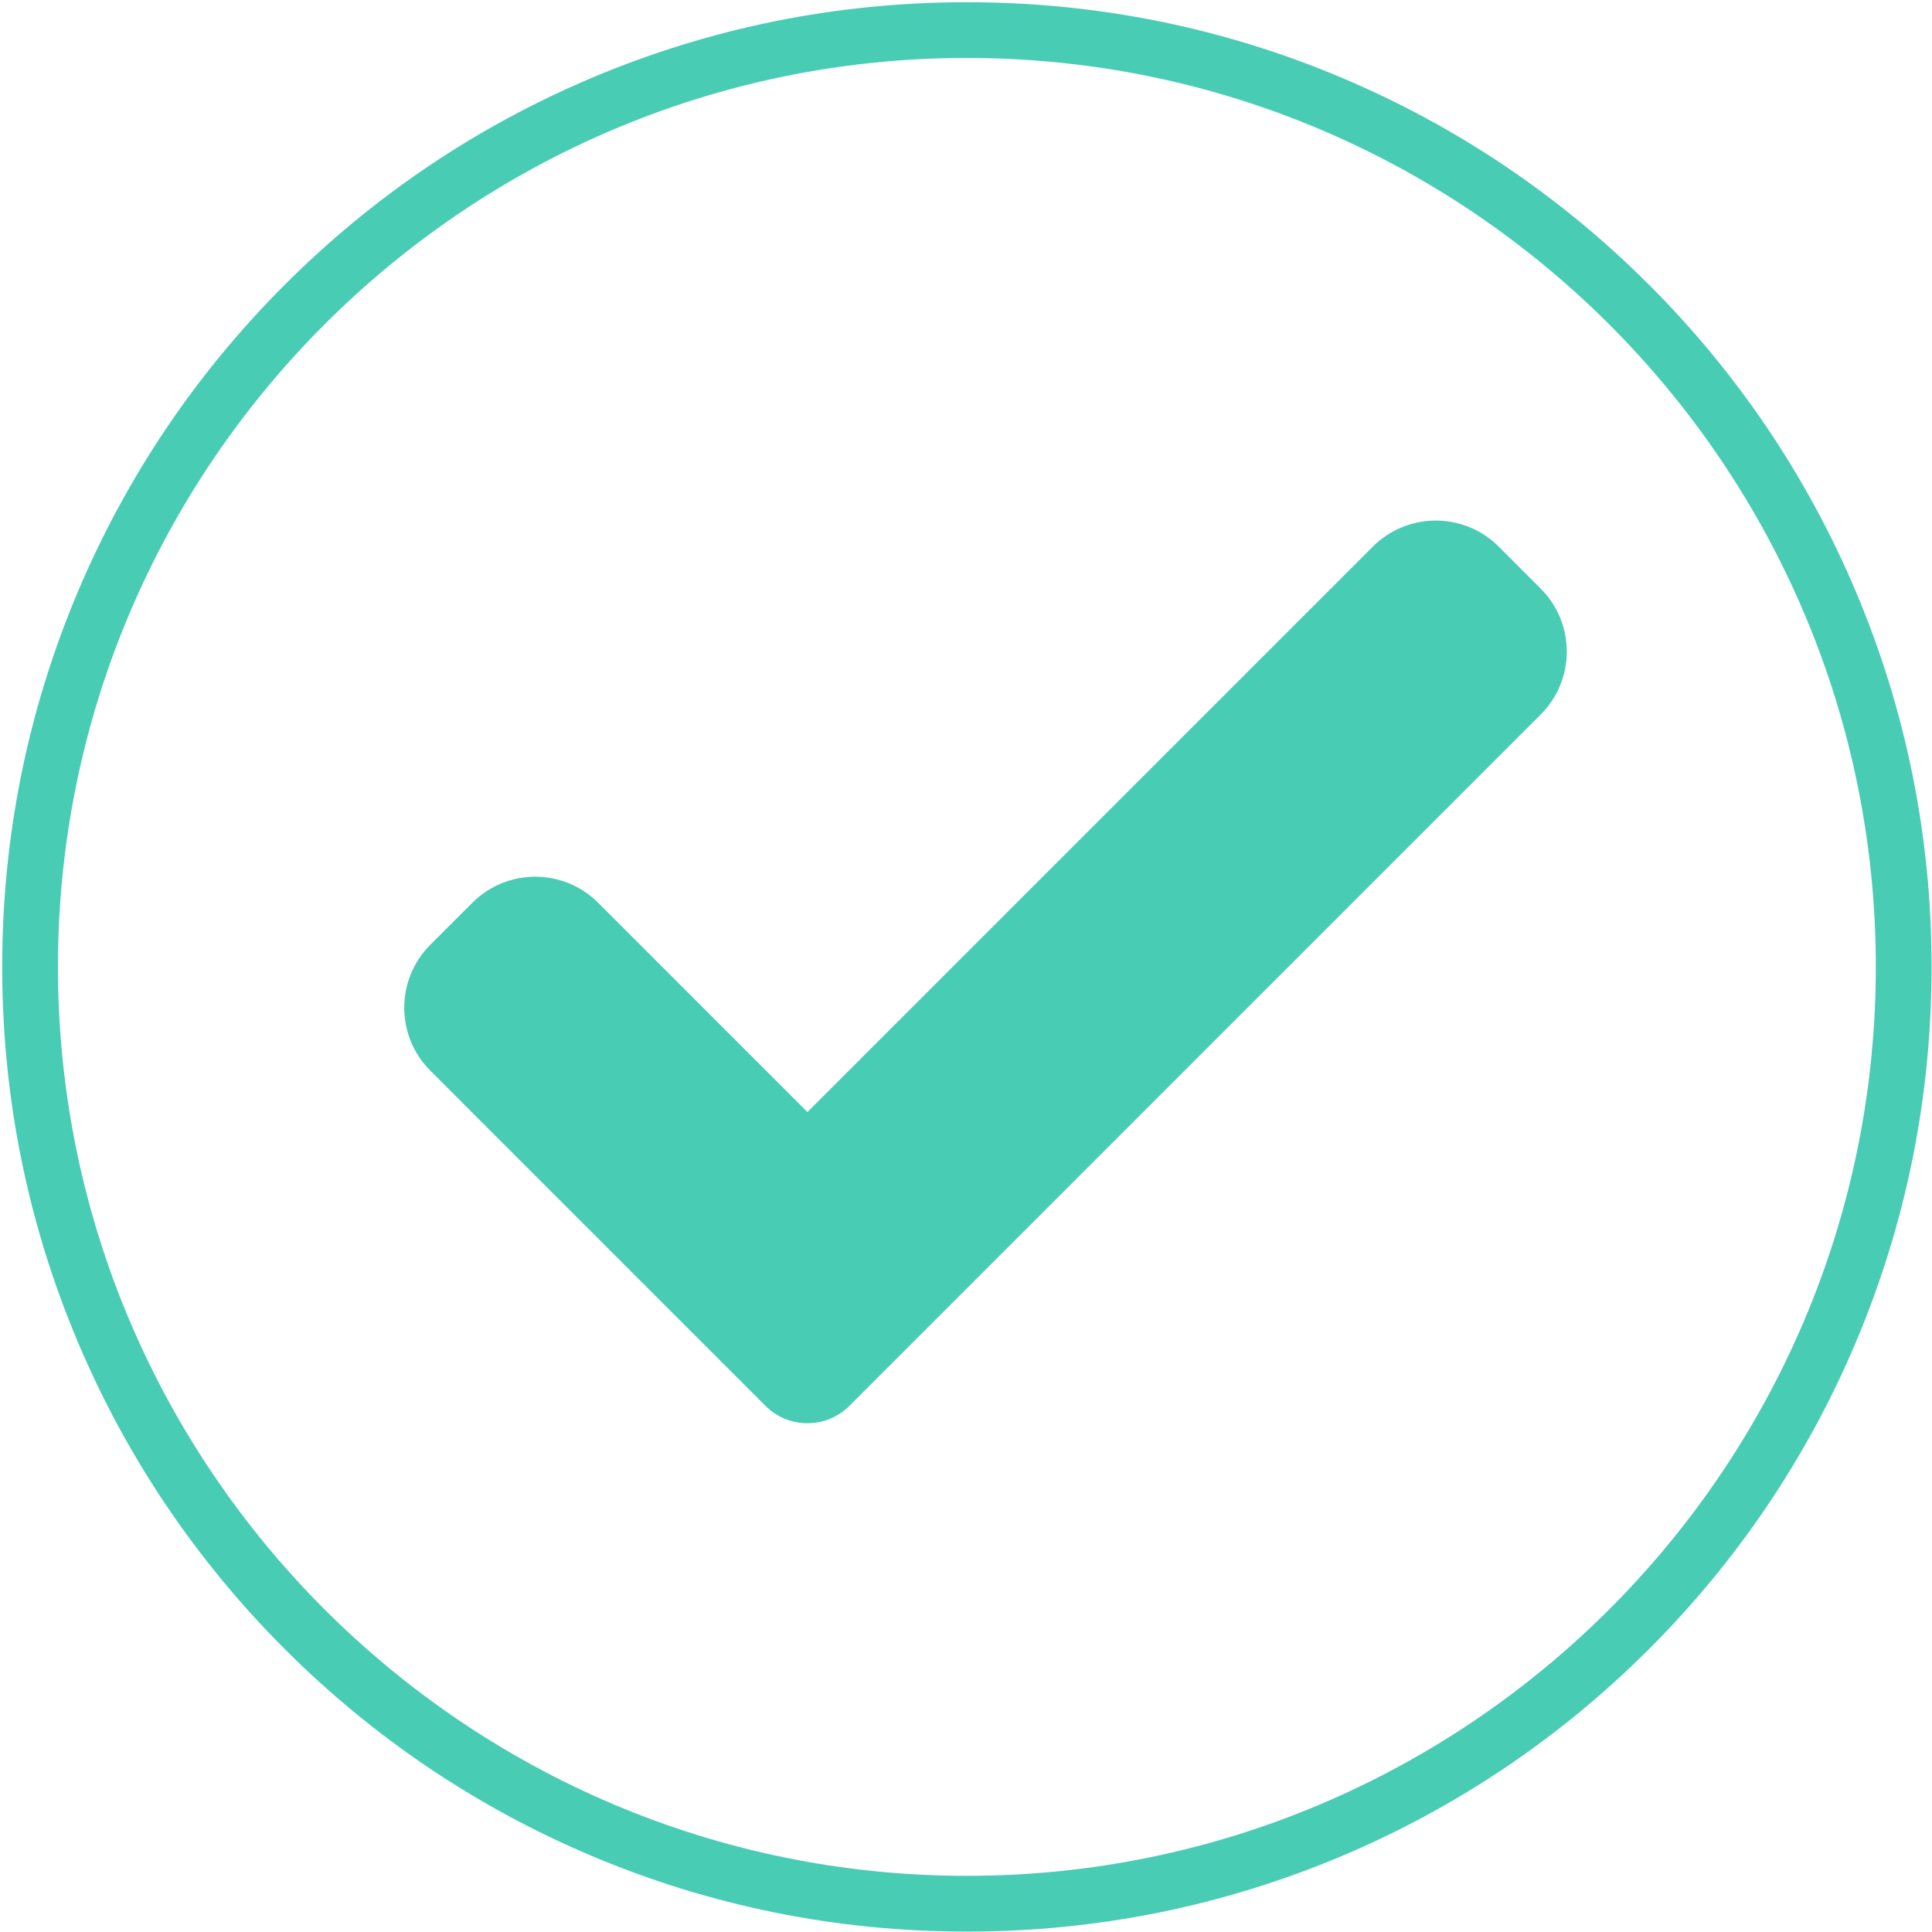
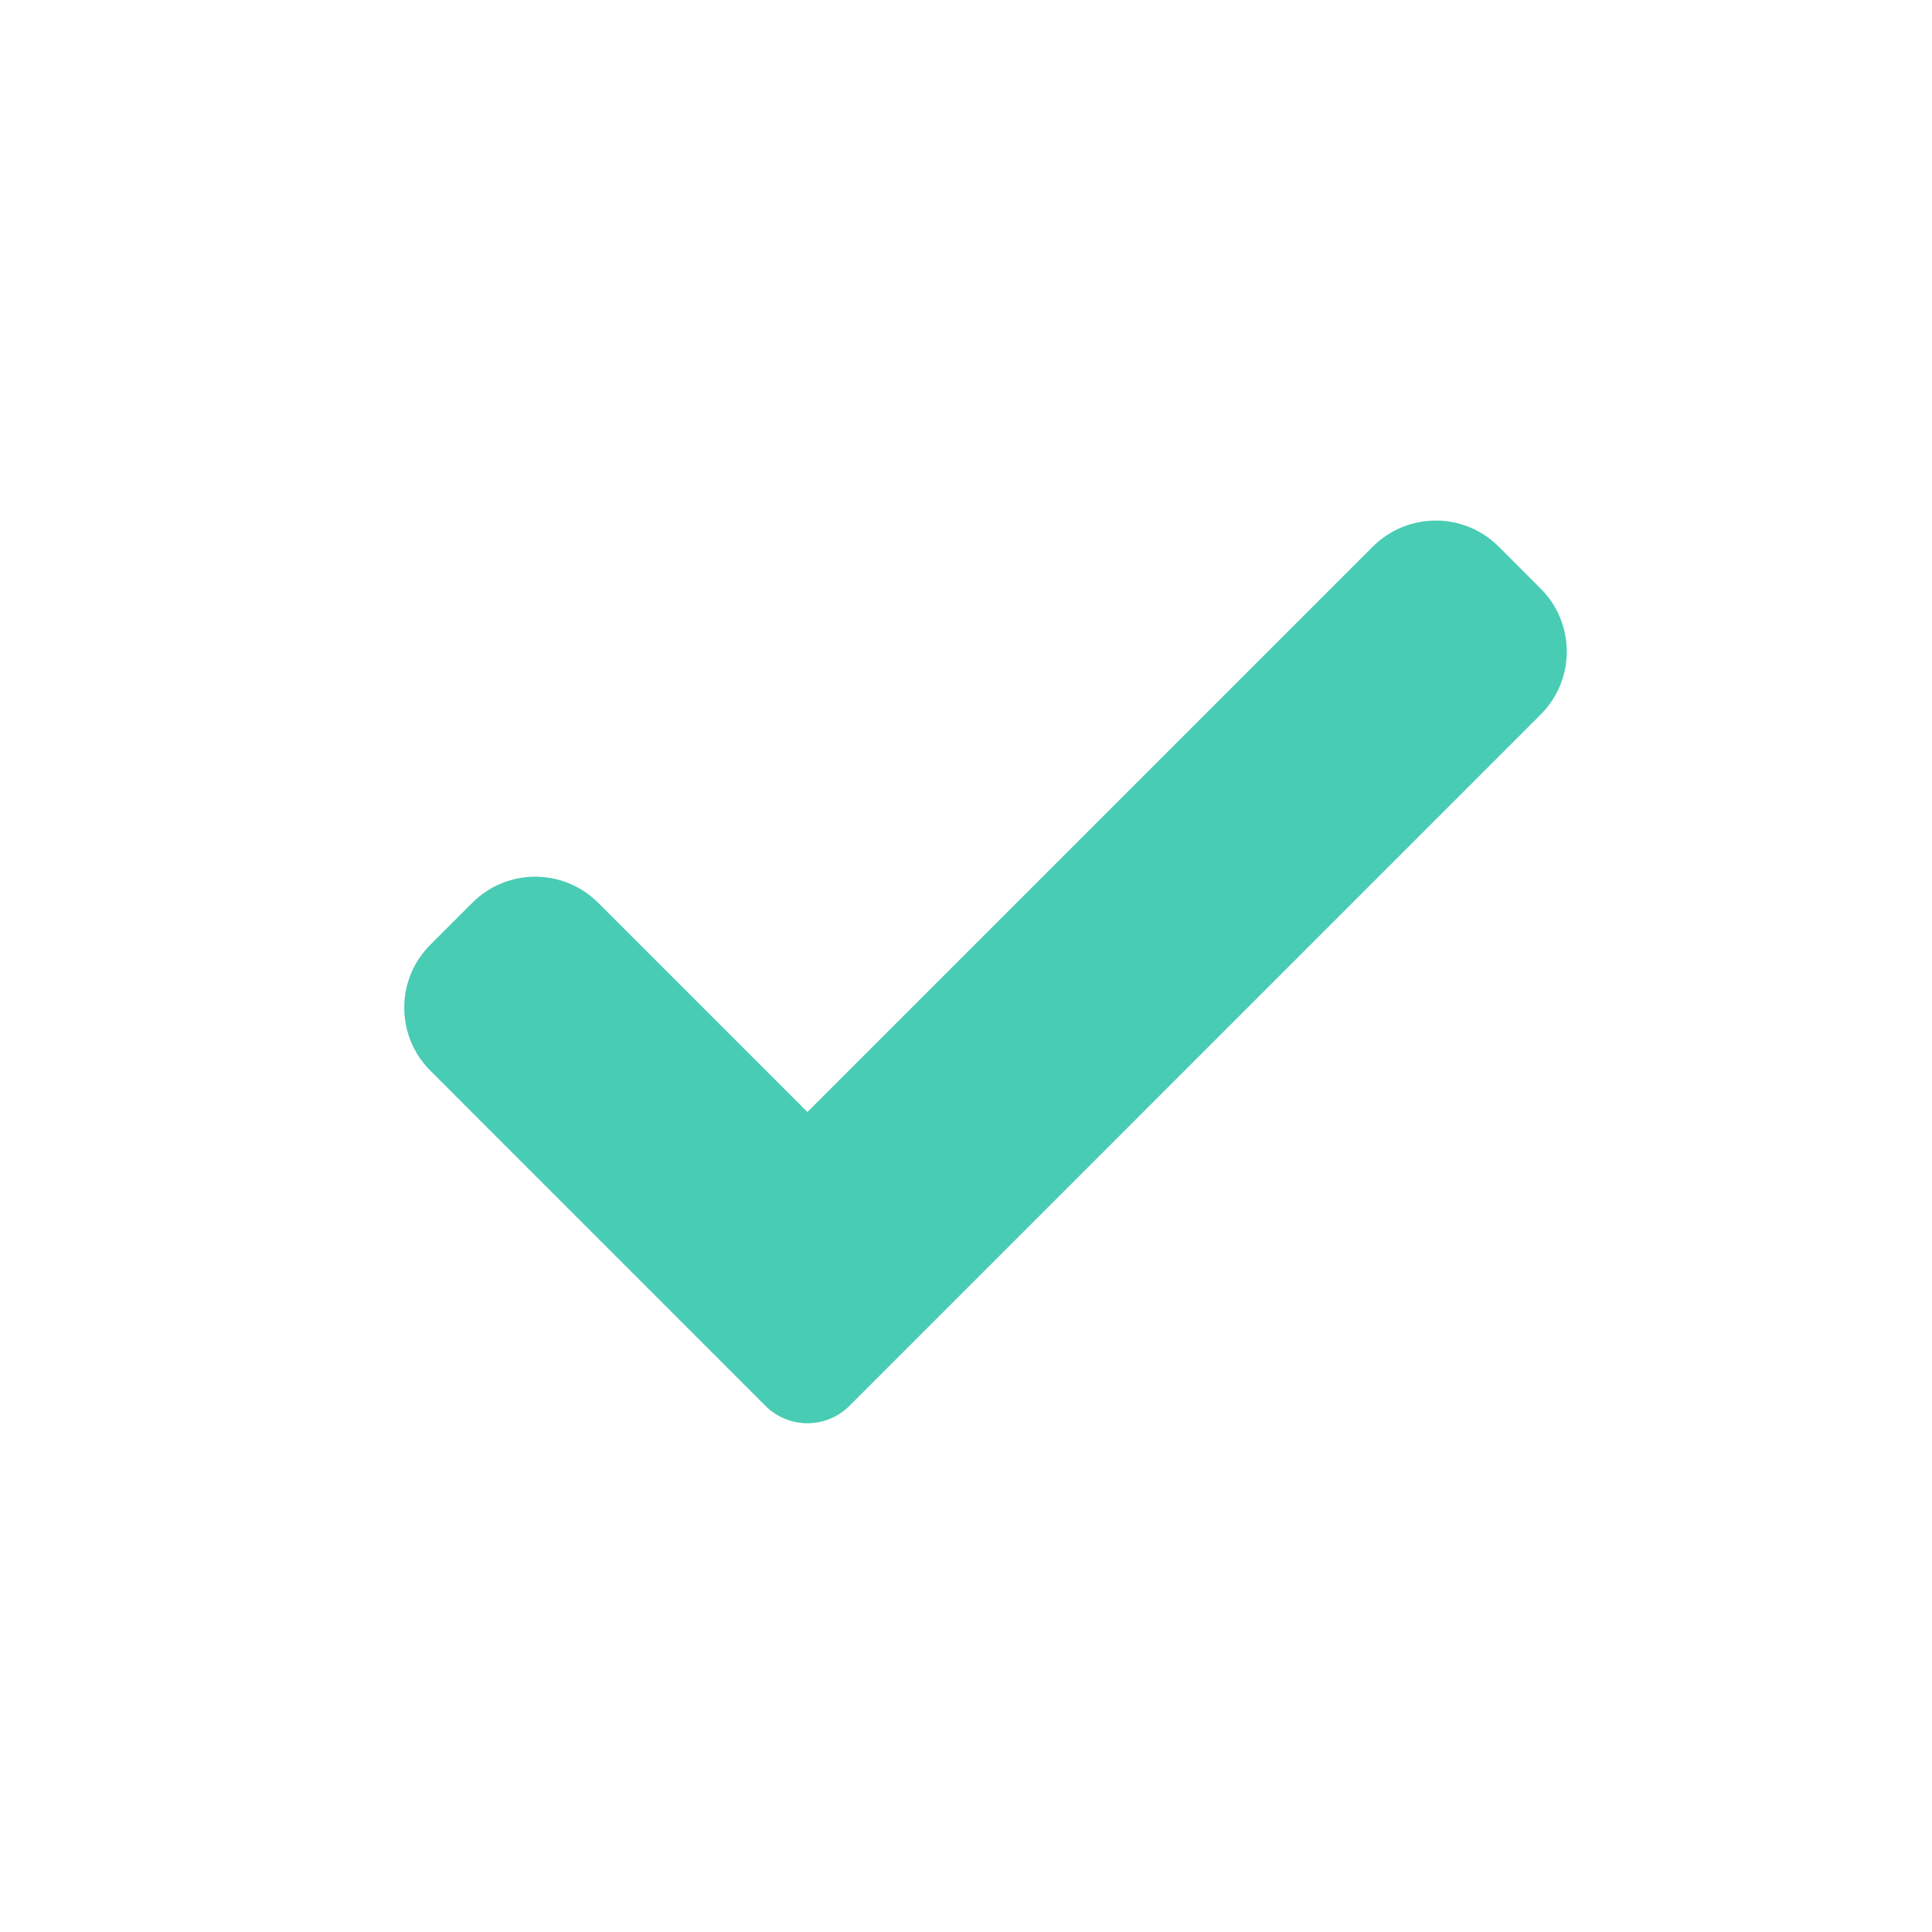
<svg xmlns="http://www.w3.org/2000/svg" width="100px" height="100px" viewBox="0 0 100 100" version="1.1">
  <title>do-the-right</title>
  <desc>Created with Sketch.</desc>
  <g id="Main-site" stroke="none" stroke-width="1" fill="none" fill-rule="evenodd">
    <g id="About" transform="translate(-647, -571)" fill="#49CCB4" fill-rule="nonzero">
      <g id="do-the-right" transform="translate(647, 571)">
-         <path d="M50.046,99.979 C43.306,99.979 36.766,98.658 30.609,96.054 C24.663,93.539 19.323,89.939 14.738,85.354 C10.153,80.769 6.553,75.429 4.038,69.483 C1.434,63.326 0.113,56.787 0.113,50.046 C0.113,43.306 1.434,36.767 4.038,30.61 C6.553,24.664 10.153,19.324 14.738,14.739 C19.323,10.153 24.663,6.553 30.609,4.038 C36.766,1.434 43.306,0.114 50.046,0.114 C56.786,0.114 63.325,1.434 69.482,4.038 C75.428,6.553 80.768,10.153 85.354,14.739 C89.939,19.324 93.539,24.664 96.054,30.61 C98.658,36.767 99.978,43.306 99.978,50.046 C99.978,56.787 98.658,63.326 96.054,69.483 C93.539,75.429 89.939,80.769 85.354,85.354 C80.768,89.939 75.428,93.539 69.482,96.054 C63.326,98.658 56.786,99.979 50.046,99.979 Z M50.046,2.999 C24.104,2.999 2.999,24.104 2.999,50.046 C2.999,75.988 24.104,97.093 50.046,97.093 C75.987,97.093 97.092,75.988 97.092,50.046 C97.092,24.105 75.988,2.999 50.046,2.999 Z" id="Shape" />
        <path d="M43.965,72.767 C43.391,73.345 42.607,73.667 41.793,73.667 C40.979,73.667 40.195,73.345 39.621,72.767 L22.274,55.418 C20.473,53.617 20.473,50.698 22.274,48.901 L24.446,46.729 C26.247,44.928 29.162,44.928 30.963,46.729 L41.793,57.559 L71.057,28.294 C72.858,26.494 75.777,26.494 77.574,28.294 L79.746,30.467 C81.547,32.267 81.547,35.186 79.746,36.983 L43.965,72.767 Z" id="Path" />
      </g>
    </g>
  </g>
</svg>